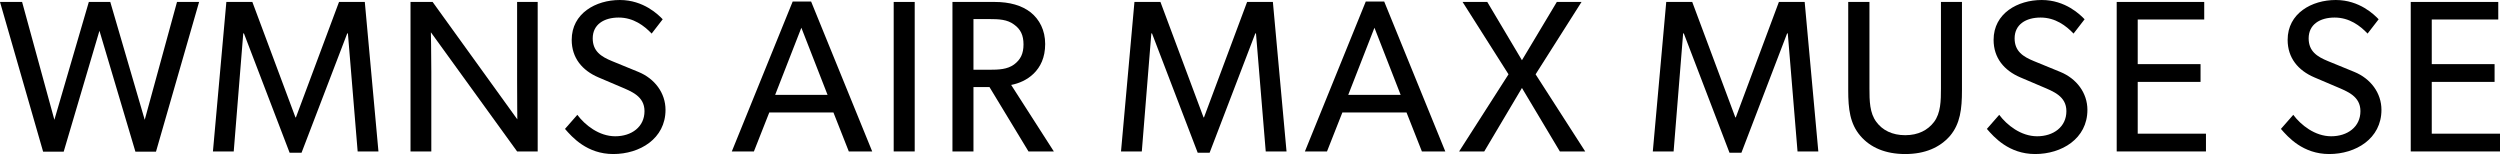
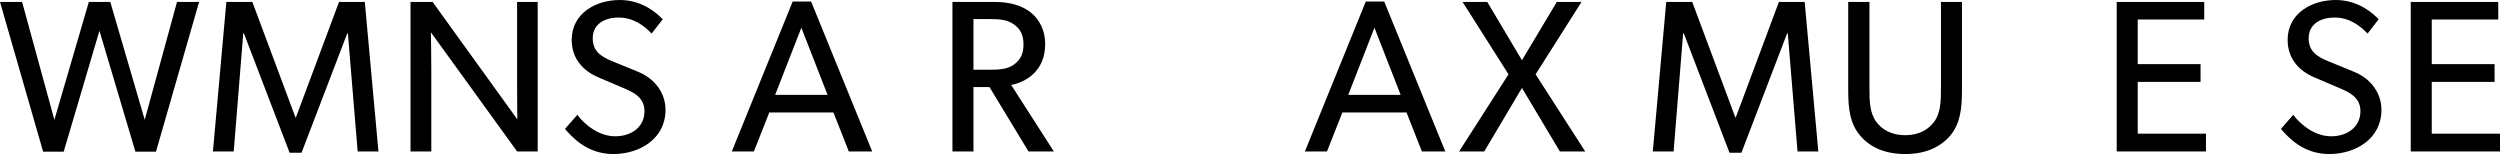
<svg xmlns="http://www.w3.org/2000/svg" id="_レイヤー_2" data-name="レイヤー_2" viewBox="0 0 576.96 35.55">
  <g id="img">
    <g>
      <path d="M5.1.45l7.45,27.2L20.5.45h4.95l7.95,27.2L40.85.45h5.1l-9.95,34.55h-4.75L22.95,7.1l-8.25,27.9h-4.75L0,.45h5.1Z" />
      <path d="M58.24.45l9.95,26.65h.1L78.24.45h5.95l3.15,34.5h-4.8l-2.25-27.25h-.15l-10.55,27.55h-2.75l-10.55-27.55h-.15l-2.2,27.25h-4.8L52.24.45h6Z" />
      <path d="M99.84.45l19.55,27.1s-.05-4.25-.05-8.8V.45h4.75v34.5h-4.75l-19.9-27.5s.1,4.65.1,9.15v18.35h-4.8V.45h5.1Z" />
      <path d="M141.99,31.45c3.75,0,6.75-2.15,6.75-5.8,0-3.45-3.02-4.55-5.6-5.65l-5.05-2.15c-3.72-1.59-6.15-4.48-6.15-8.65,0-6.14,5.59-9.2,11.1-9.2s8.95,3.45,9.9,4.45l-2.55,3.3c-1.7-1.8-4.2-3.7-7.6-3.7s-6,1.6-6,4.8c0,2.99,1.96,4.23,4.45,5.25l6.1,2.5c3.76,1.54,6.25,4.86,6.25,8.75,0,6.69-5.98,10.2-12.05,10.2s-9.5-3.9-11.15-5.8l2.85-3.25c1.75,2.35,5,4.95,8.75,4.95Z" />
      <path d="M187.19.35l14.1,34.6h-5.4l-3.55-9h-14.8l-3.55,9h-5.1L182.94.35h4.25ZM184.94,6.4l-6.05,15.5h12.1l-6.05-15.5Z" />
-       <path d="M211.1.45v34.5h-4.85V.45h4.85Z" />
      <path d="M237.86,2.85c2.05,1.65,3.35,4.15,3.35,7.3s-1.1,5.31-2.65,6.83c-1.49,1.46-3.41,2.28-5.2,2.62l9.85,15.35h-5.85l-9-14.85h-3.7v14.85h-4.85V.45h9.75c3.45,0,6.25.8,8.3,2.4ZM234.01,14.9c1.55-1.15,2.2-2.55,2.2-4.65s-.65-3.5-2.2-4.6c-1.55-1.15-3.4-1.25-5.8-1.25h-3.55v11.7h3.55c2.4,0,4.25-.1,5.8-1.2Z" />
-       <path d="M267.81.45l9.95,26.65h.1L287.81.45h5.95l3.15,34.5h-4.8l-2.25-27.25h-.15l-10.55,27.55h-2.75l-10.55-27.55h-.15l-2.2,27.25h-4.8l3.1-34.5h6Z" />
      <path d="M319.45.35l14.1,34.6h-5.4l-3.55-9h-14.8l-3.55,9h-5.1L315.2.35h4.25ZM317.2,6.4l-6.05,15.5h12.1l-6.05-15.5Z" />
      <path d="M337.54.45h5.7l8,13.45,8.05-13.45h5.7l-10.6,16.7,11.45,17.8h-5.85l-8.75-14.65-8.7,14.65h-5.8l11.4-17.8L337.54.45Z" />
      <path d="M390.54.45l9.95,26.65h.1L410.54.45h5.95l3.15,34.5h-4.8l-2.25-27.25h-.15l-10.55,27.55h-2.75l-10.55-27.55h-.15l-2.2,27.25h-4.8l3.1-34.5h6Z" />
      <path d="M433.04,28.15c1.4,1.9,3.65,3.05,6.65,3.05s5.2-1.15,6.65-3.05c1.55-2.05,1.6-4.9,1.6-7.75V.45h4.85v20.4c0,4.3-.4,7.7-2.75,10.5-2.35,2.7-5.8,4.2-10.35,4.2s-8.05-1.5-10.35-4.2c-2.4-2.8-2.8-6.2-2.8-10.5V.45h4.9v19.95c0,2.9.05,5.7,1.6,7.75Z" />
-       <path d="M470.14,31.45c3.75,0,6.75-2.15,6.75-5.8,0-3.45-3.02-4.55-5.6-5.65l-5.05-2.15c-3.72-1.59-6.15-4.48-6.15-8.65,0-6.14,5.59-9.2,11.1-9.2s8.95,3.45,9.9,4.45l-2.55,3.3c-1.7-1.8-4.2-3.7-7.6-3.7s-6,1.6-6,4.8c0,2.99,1.96,4.23,4.45,5.25l6.1,2.5c3.76,1.54,6.25,4.86,6.25,8.75,0,6.69-5.98,10.2-12.05,10.2s-9.5-3.9-11.15-5.8l2.85-3.25c1.75,2.35,5,4.95,8.75,4.95Z" />
      <path d="M508.7.45v4.05h-15.35v10.3h14.5v4.1h-14.5v11.95h15.75v4.1h-20.6V.45h20.2Z" />
      <path d="M538,31.45c3.75,0,6.75-2.15,6.75-5.8,0-3.45-3.02-4.55-5.6-5.65l-5.05-2.15c-3.72-1.59-6.15-4.48-6.15-8.65,0-6.14,5.58-9.2,11.1-9.2s8.95,3.45,9.9,4.45l-2.55,3.3c-1.7-1.8-4.2-3.7-7.6-3.7s-6,1.6-6,4.8c0,2.99,1.96,4.23,4.45,5.25l6.1,2.5c3.76,1.54,6.25,4.86,6.25,8.75,0,6.69-5.98,10.2-12.05,10.2s-9.5-3.9-11.15-5.8l2.85-3.25c1.75,2.35,5,4.95,8.75,4.95Z" />
      <path d="M576.56.45v4.05h-15.35v10.3h14.5v4.1h-14.5v11.95h15.75v4.1h-20.6V.45h20.2Z" />
    </g>
  </g>
</svg>